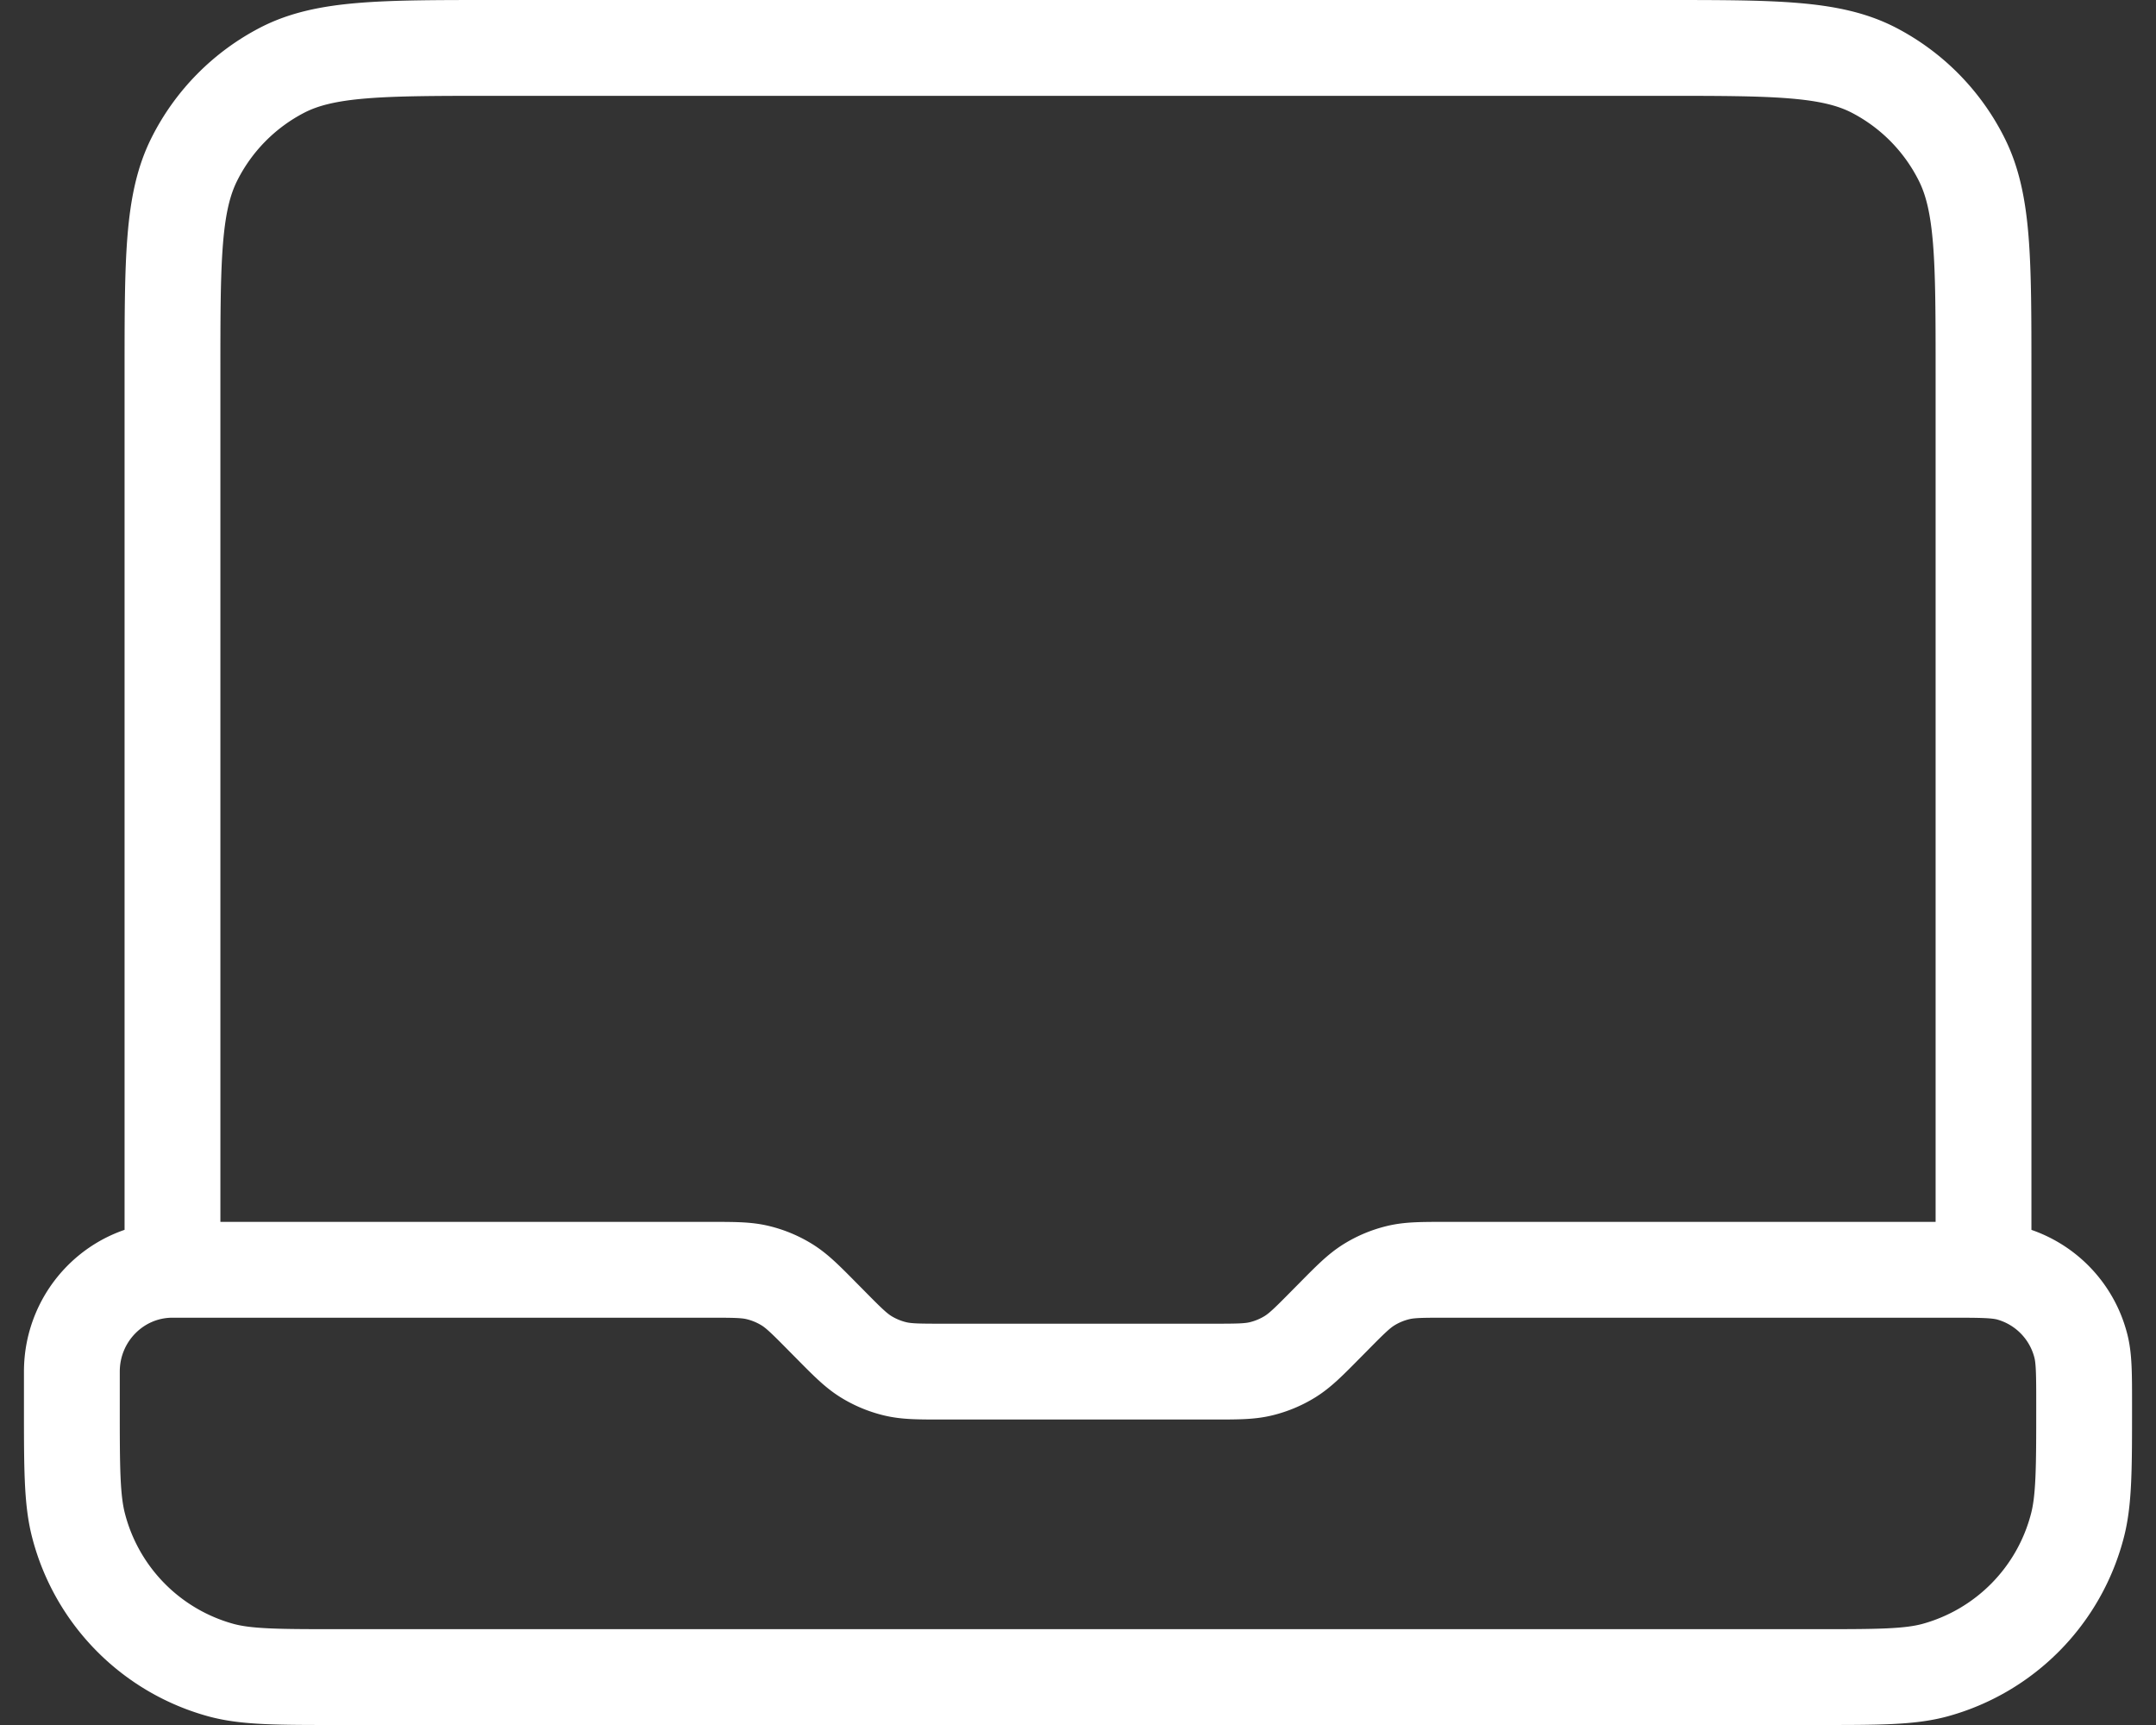
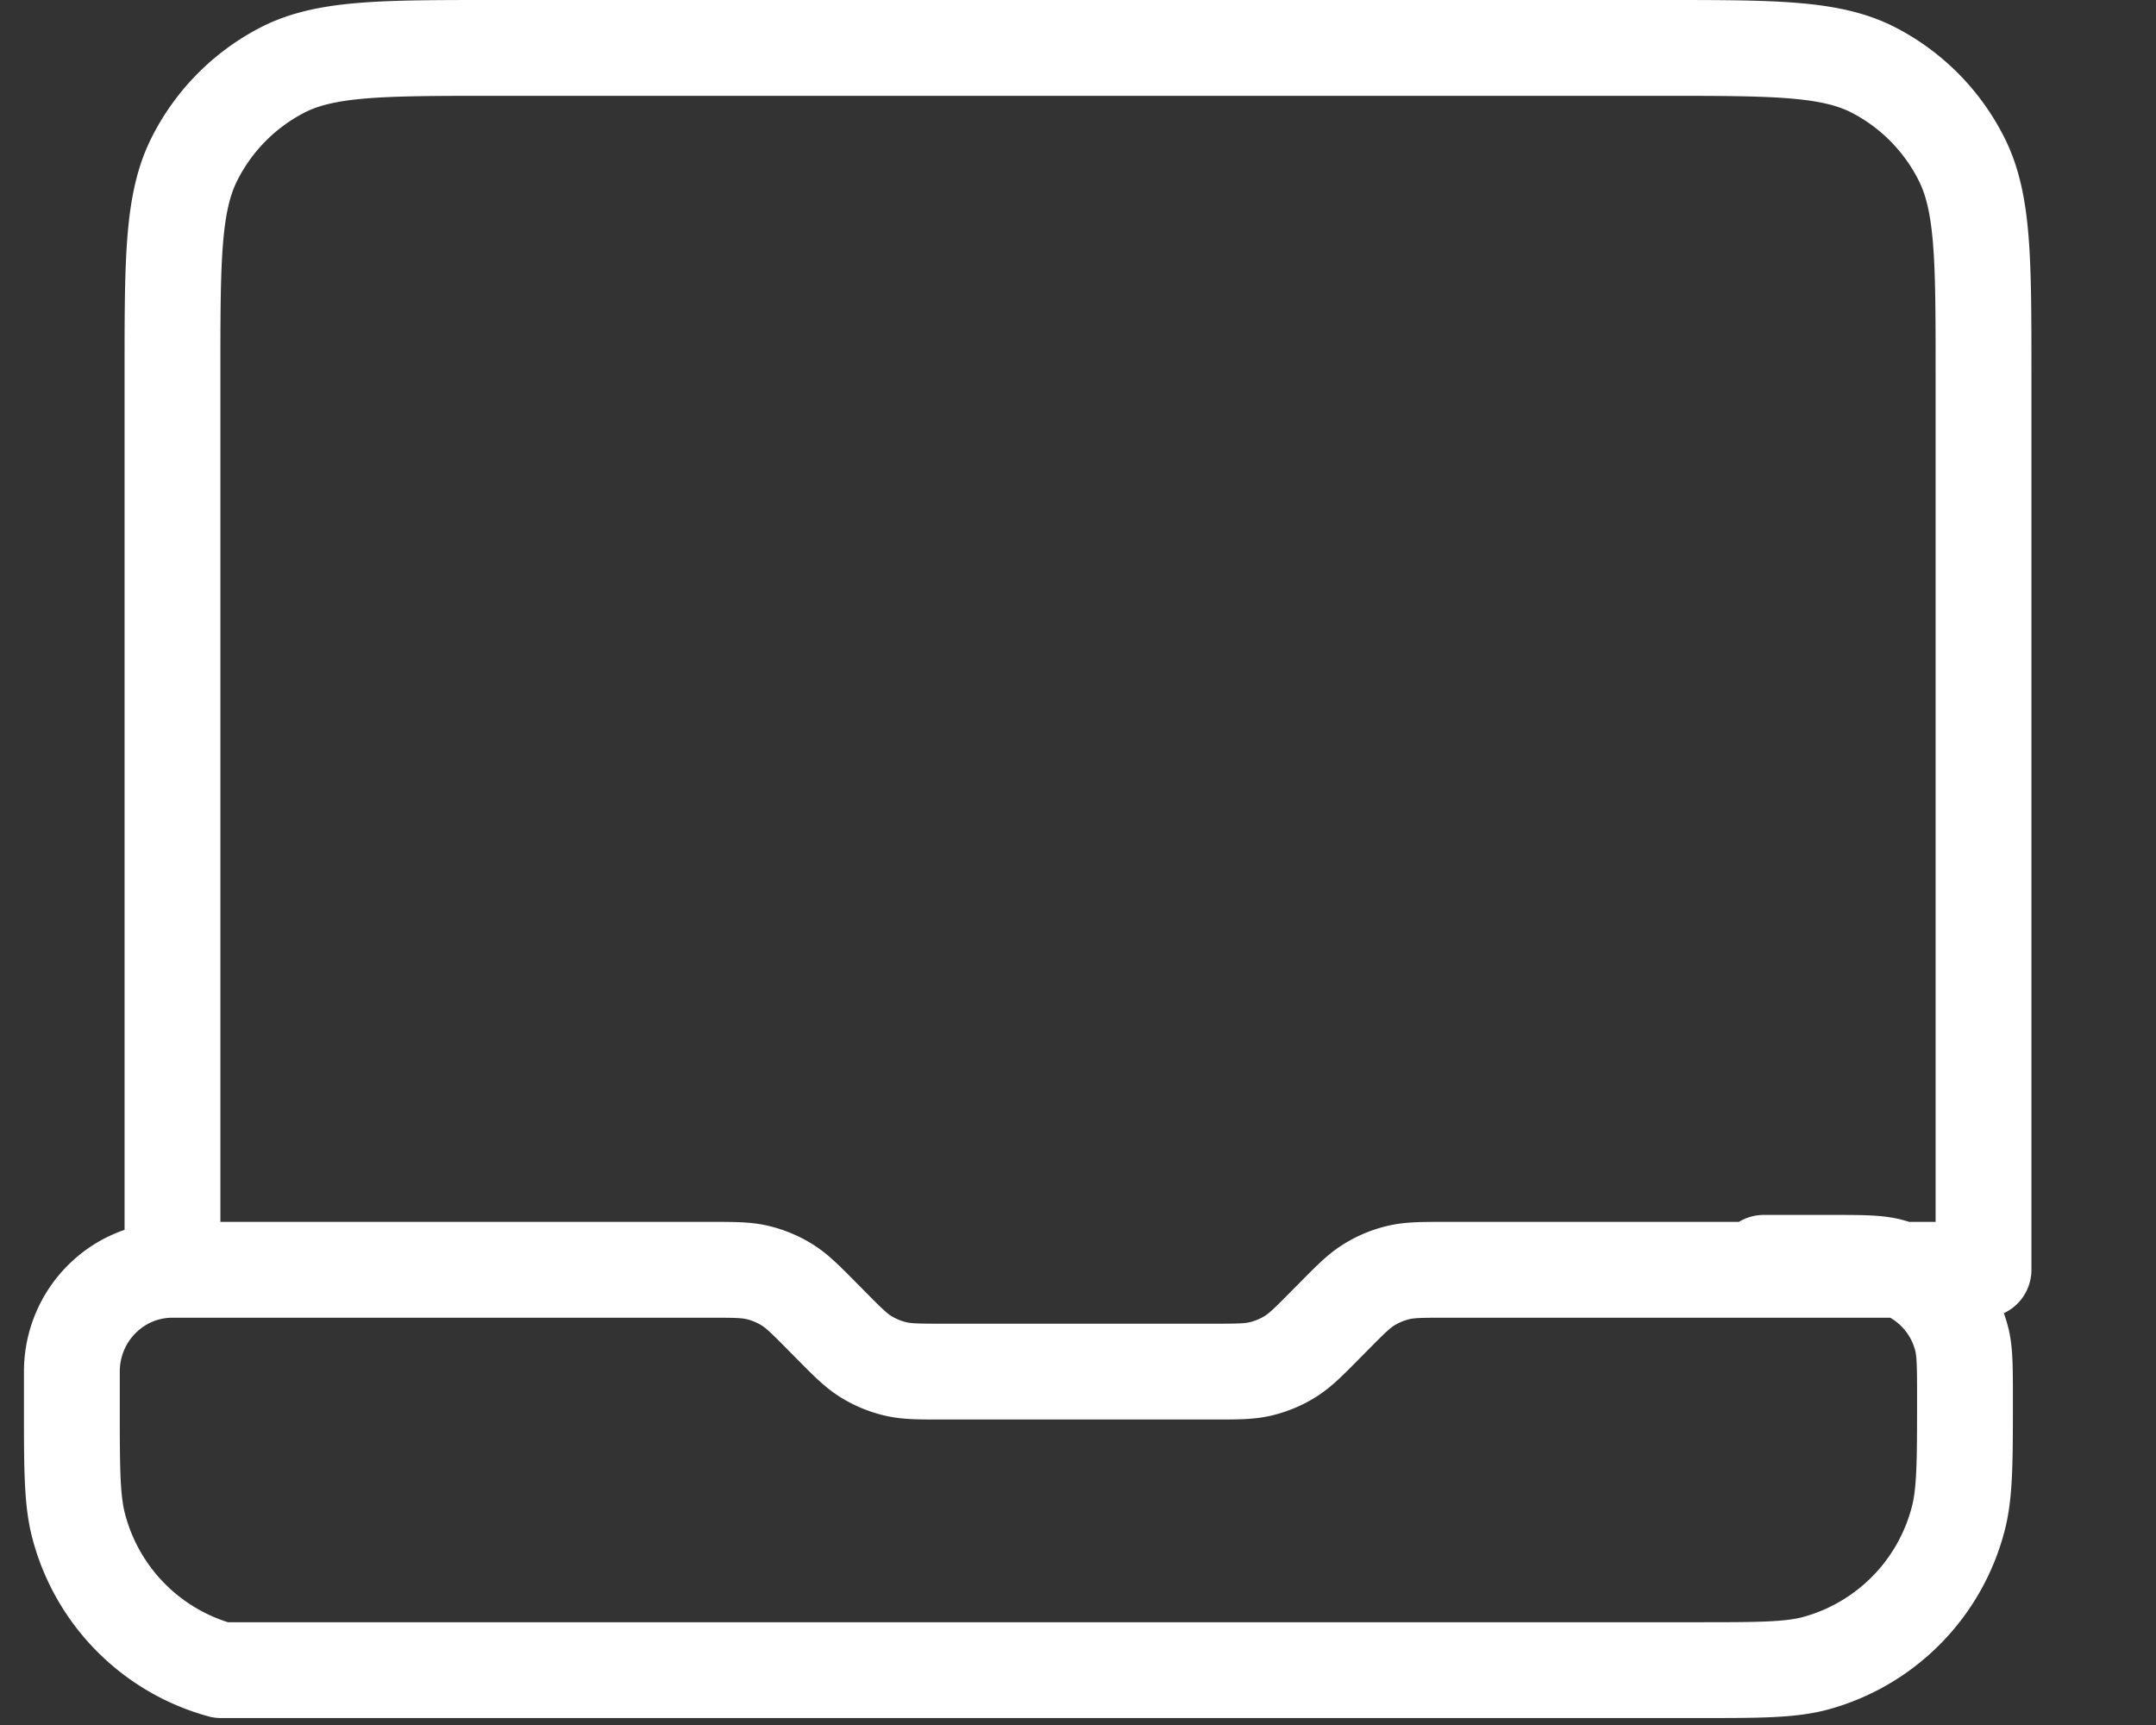
<svg xmlns="http://www.w3.org/2000/svg" width="45" height="36" fill="none">
  <rect width="100%" height="100%" fill="#333333" stroke="none" />
-   <path stroke="#fff" stroke-linecap="round" stroke-linejoin="round" stroke-width="2" d="M3.6 26.5V7.8c0-2.38 0-3.57.458-4.48a4.225 4.225 0 0 1 1.835-1.857C6.792 1 7.968 1 10.32 1h24.36c2.352 0 3.528 0 4.427.463a4.225 4.225 0 0 1 1.835 1.858c.458.909.458 2.099.458 4.479v18.7H30.192c-.514 0-.77 0-1.012.059-.215.052-.42.138-.607.254-.212.132-.394.315-.757.683l-.132.133c-.363.368-.545.551-.757.683a2.088 2.088 0 0 1-.607.254c-.241.059-.498.059-1.012.059h-5.616c-.514 0-.77 0-1.012-.059a2.088 2.088 0 0 1-.607-.254c-.212-.132-.394-.315-.757-.683l-.132-.133c-.363-.368-.545-.551-.757-.683a2.088 2.088 0 0 0-.607-.254c-.241-.059-.498-.059-1.012-.059H3.6Zm0 0c-1.16 0-2.1.951-2.1 2.125v.708c0 1.318 0 1.977.143 2.517a4.225 4.225 0 0 0 2.97 3.005C5.147 35 5.798 35 7.1 35h30.8c1.302 0 1.953 0 2.487-.145a4.225 4.225 0 0 0 2.97-3.005c.143-.54.143-1.2.143-2.517 0-.658 0-.988-.072-1.258a2.113 2.113 0 0 0-1.484-1.503c-.268-.072-.593-.072-1.244-.072h-1.4" />
+   <path stroke="#fff" stroke-linecap="round" stroke-linejoin="round" stroke-width="2" d="M3.6 26.5V7.8c0-2.38 0-3.57.458-4.48a4.225 4.225 0 0 1 1.835-1.857C6.792 1 7.968 1 10.32 1h24.36c2.352 0 3.528 0 4.427.463a4.225 4.225 0 0 1 1.835 1.858c.458.909.458 2.099.458 4.479v18.7H30.192c-.514 0-.77 0-1.012.059-.215.052-.42.138-.607.254-.212.132-.394.315-.757.683l-.132.133c-.363.368-.545.551-.757.683a2.088 2.088 0 0 1-.607.254c-.241.059-.498.059-1.012.059h-5.616c-.514 0-.77 0-1.012-.059a2.088 2.088 0 0 1-.607-.254c-.212-.132-.394-.315-.757-.683l-.132-.133c-.363-.368-.545-.551-.757-.683a2.088 2.088 0 0 0-.607-.254c-.241-.059-.498-.059-1.012-.059H3.6Zm0 0c-1.16 0-2.1.951-2.1 2.125v.708c0 1.318 0 1.977.143 2.517a4.225 4.225 0 0 0 2.97 3.005h30.8c1.302 0 1.953 0 2.487-.145a4.225 4.225 0 0 0 2.97-3.005c.143-.54.143-1.2.143-2.517 0-.658 0-.988-.072-1.258a2.113 2.113 0 0 0-1.484-1.503c-.268-.072-.593-.072-1.244-.072h-1.4" />
</svg>